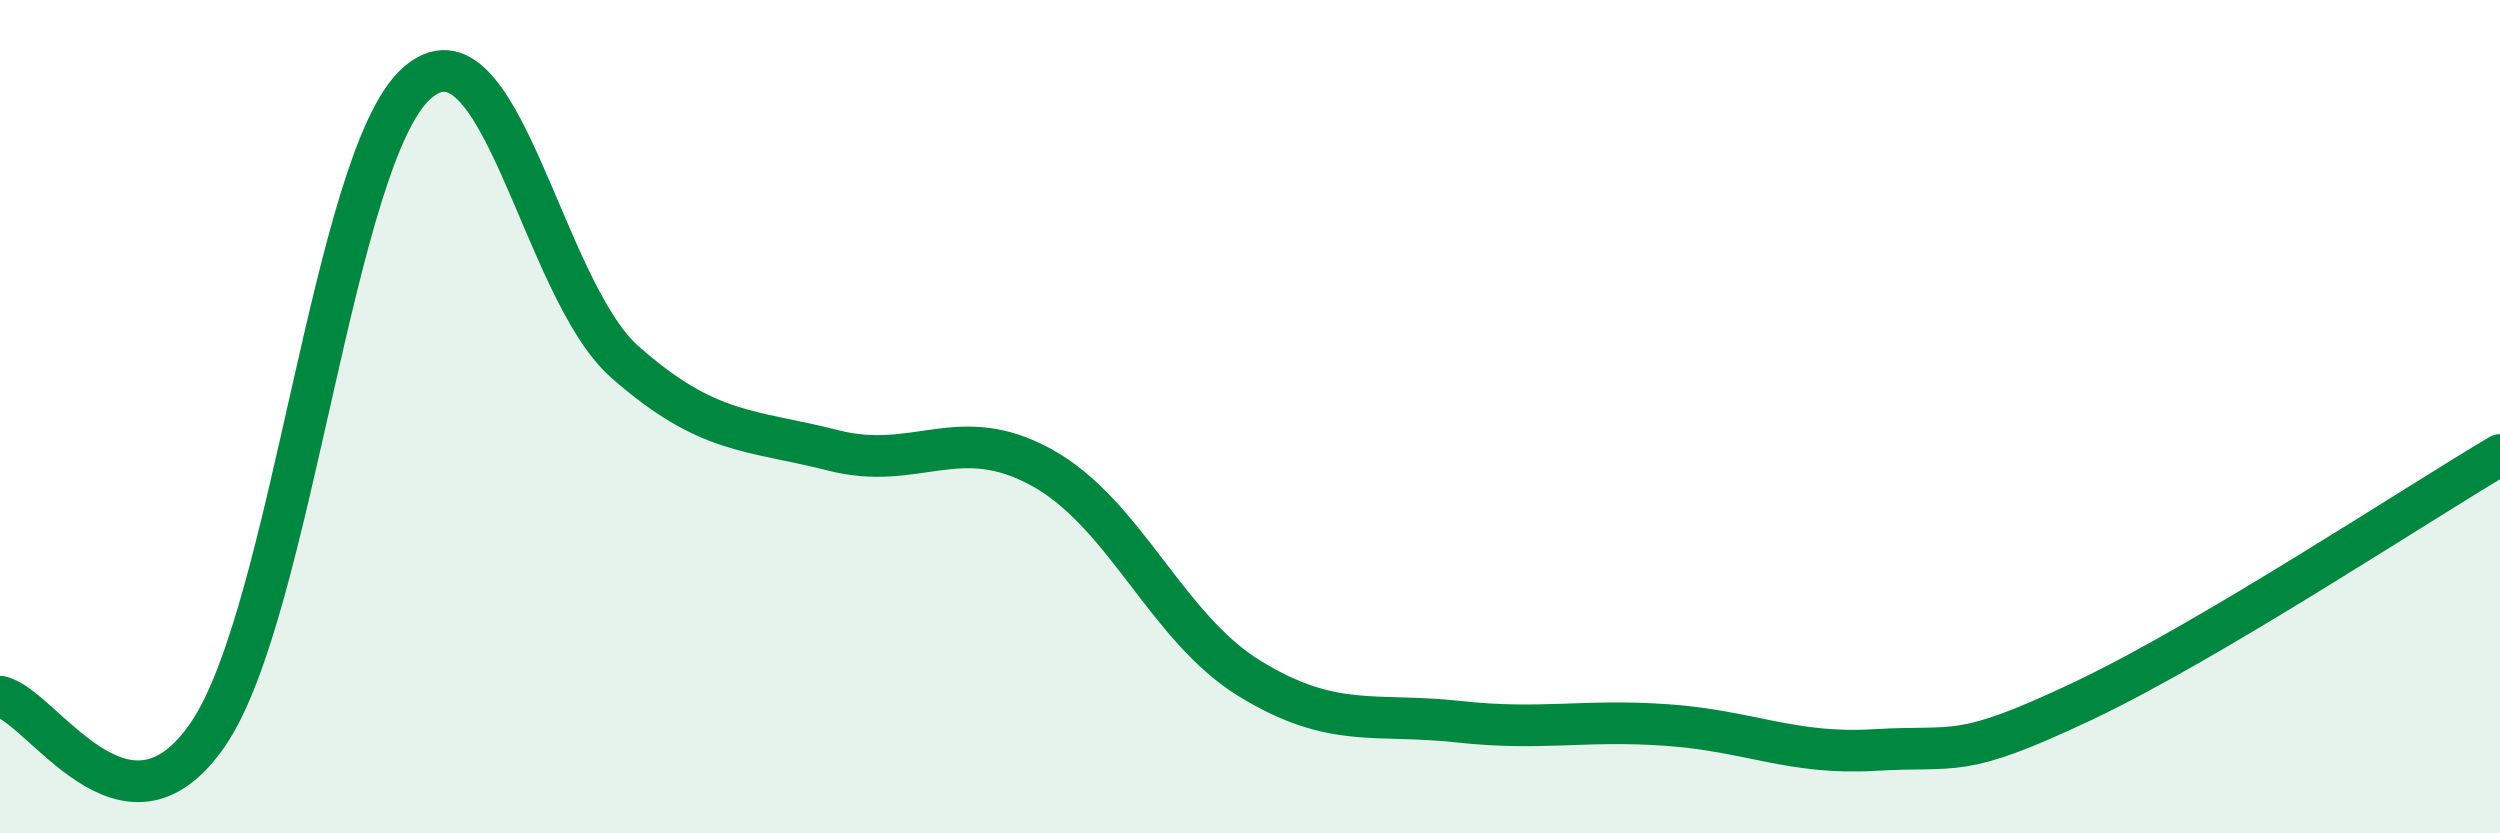
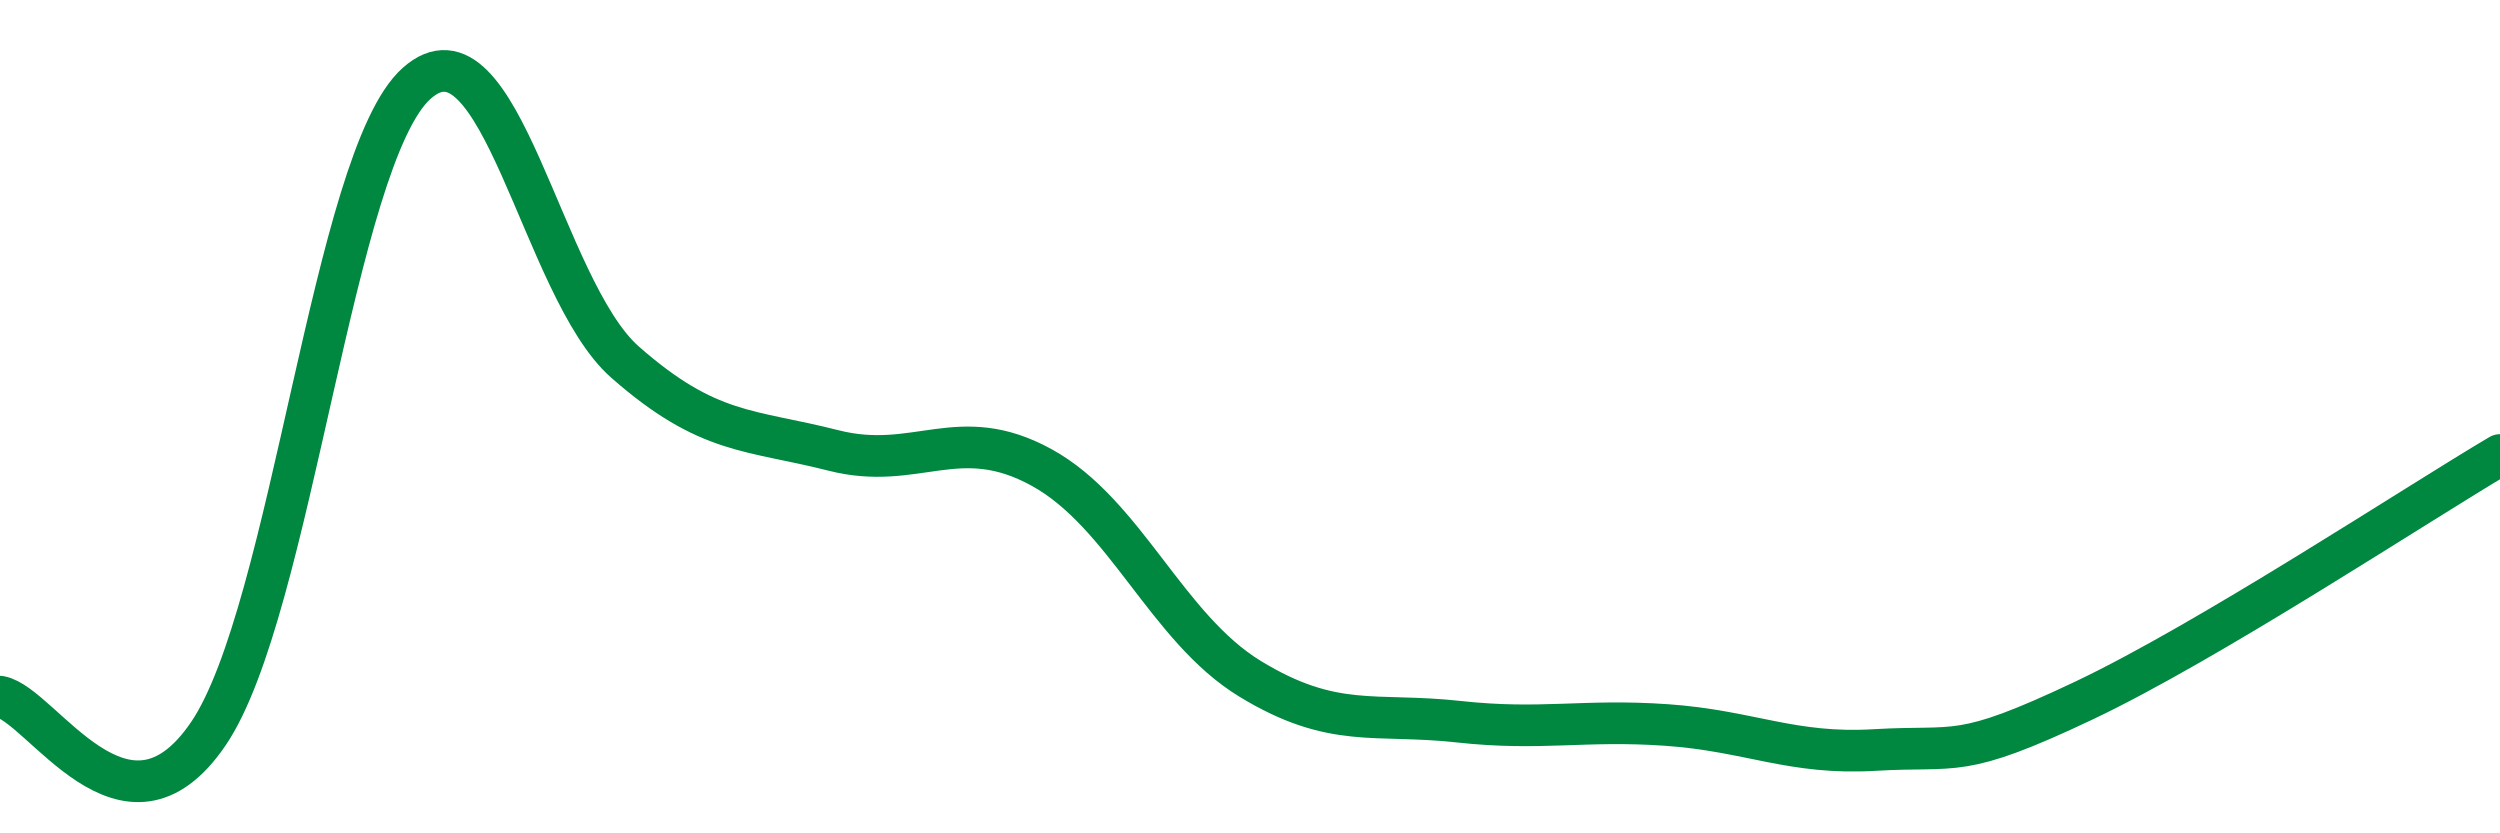
<svg xmlns="http://www.w3.org/2000/svg" width="60" height="20" viewBox="0 0 60 20">
-   <path d="M 0,16.72 C 1,16.9 3,20.55 5,17.61 C 7,14.67 8,3.78 10,2 C 12,0.22 13,6.93 15,8.69 C 17,10.45 18,10.3 20,10.81 C 22,11.32 23,10.12 25,11.22 C 27,12.32 28,15.07 30,16.29 C 32,17.51 33,17.1 35,17.32 C 37,17.54 38,17.26 40,17.4 C 42,17.54 43,18.12 45,18 C 47,17.88 47,18.24 50,16.82 C 53,15.4 58,12.1 60,10.92L60 20L0 20Z" fill="#008740" opacity="0.1" stroke-linecap="round" stroke-linejoin="round" />
  <path d="M 0,16.72 C 1,16.9 3,20.55 5,17.61 C 7,14.67 8,3.78 10,2 C 12,0.22 13,6.93 15,8.69 C 17,10.45 18,10.3 20,10.81 C 22,11.32 23,10.12 25,11.22 C 27,12.32 28,15.07 30,16.29 C 32,17.51 33,17.1 35,17.32 C 37,17.54 38,17.26 40,17.4 C 42,17.54 43,18.12 45,18 C 47,17.88 47,18.24 50,16.82 C 53,15.4 58,12.1 60,10.92" stroke="#008740" stroke-width="1" fill="none" stroke-linecap="round" stroke-linejoin="round" />
</svg>